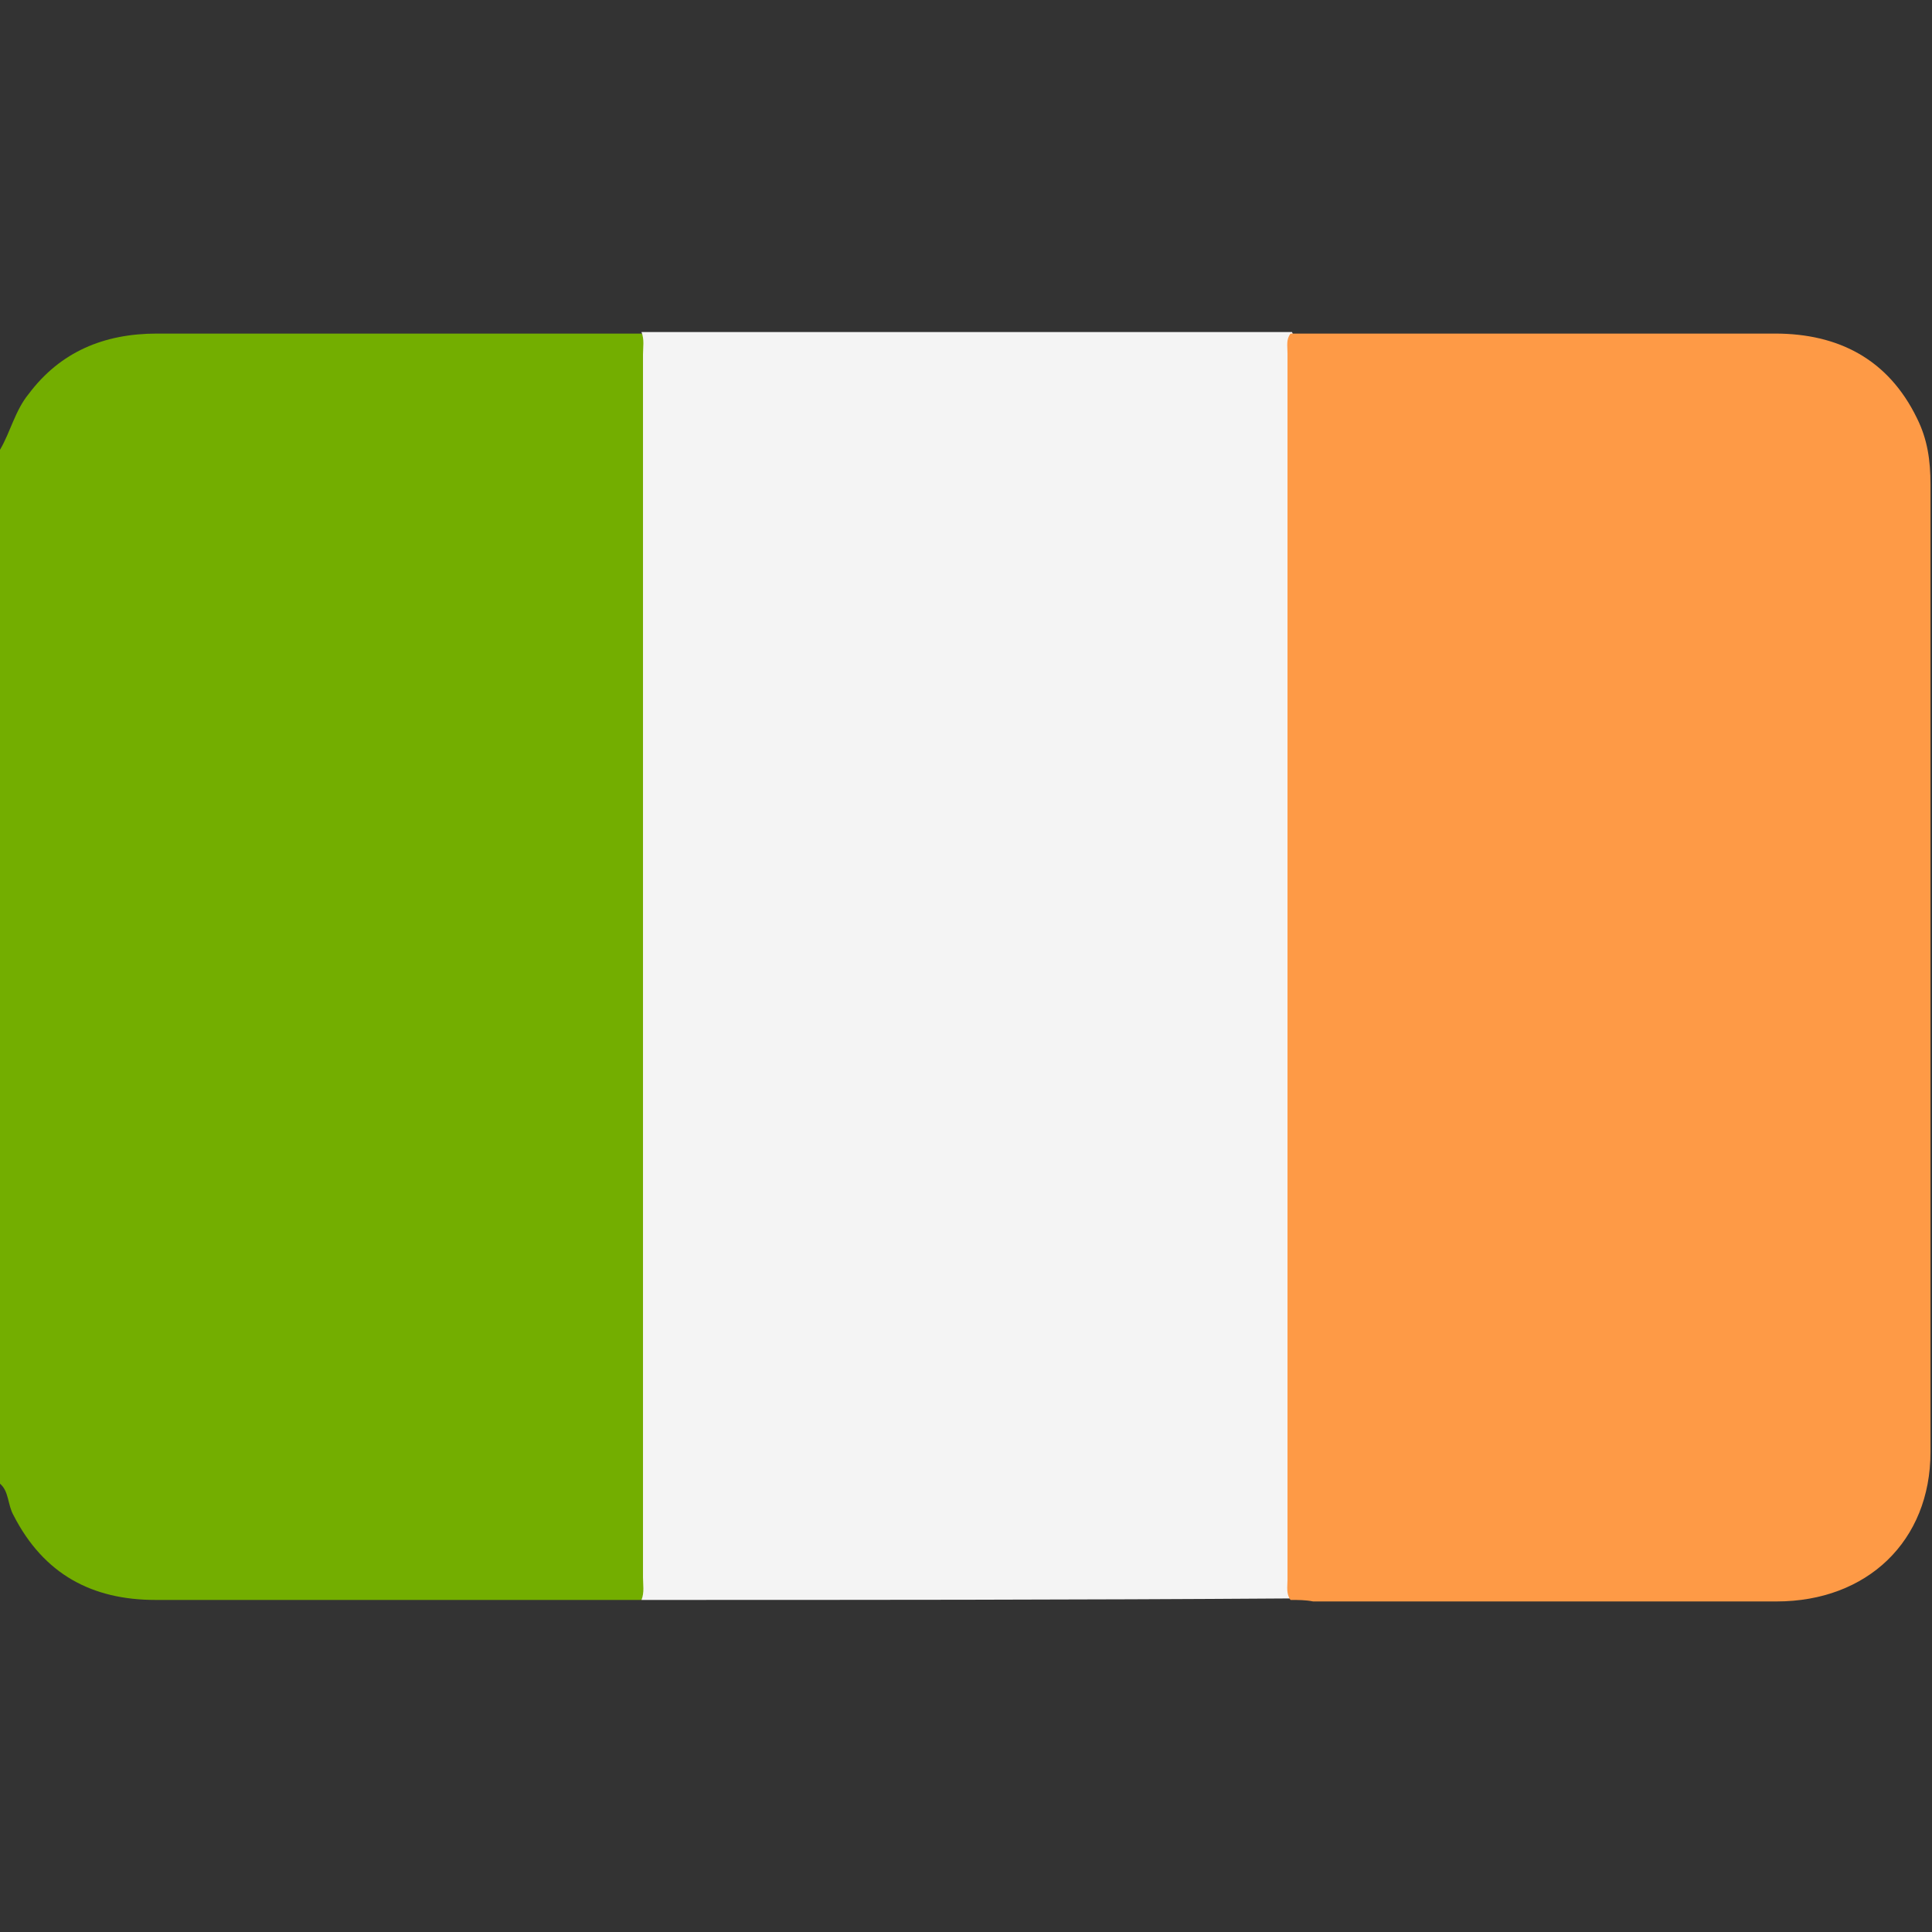
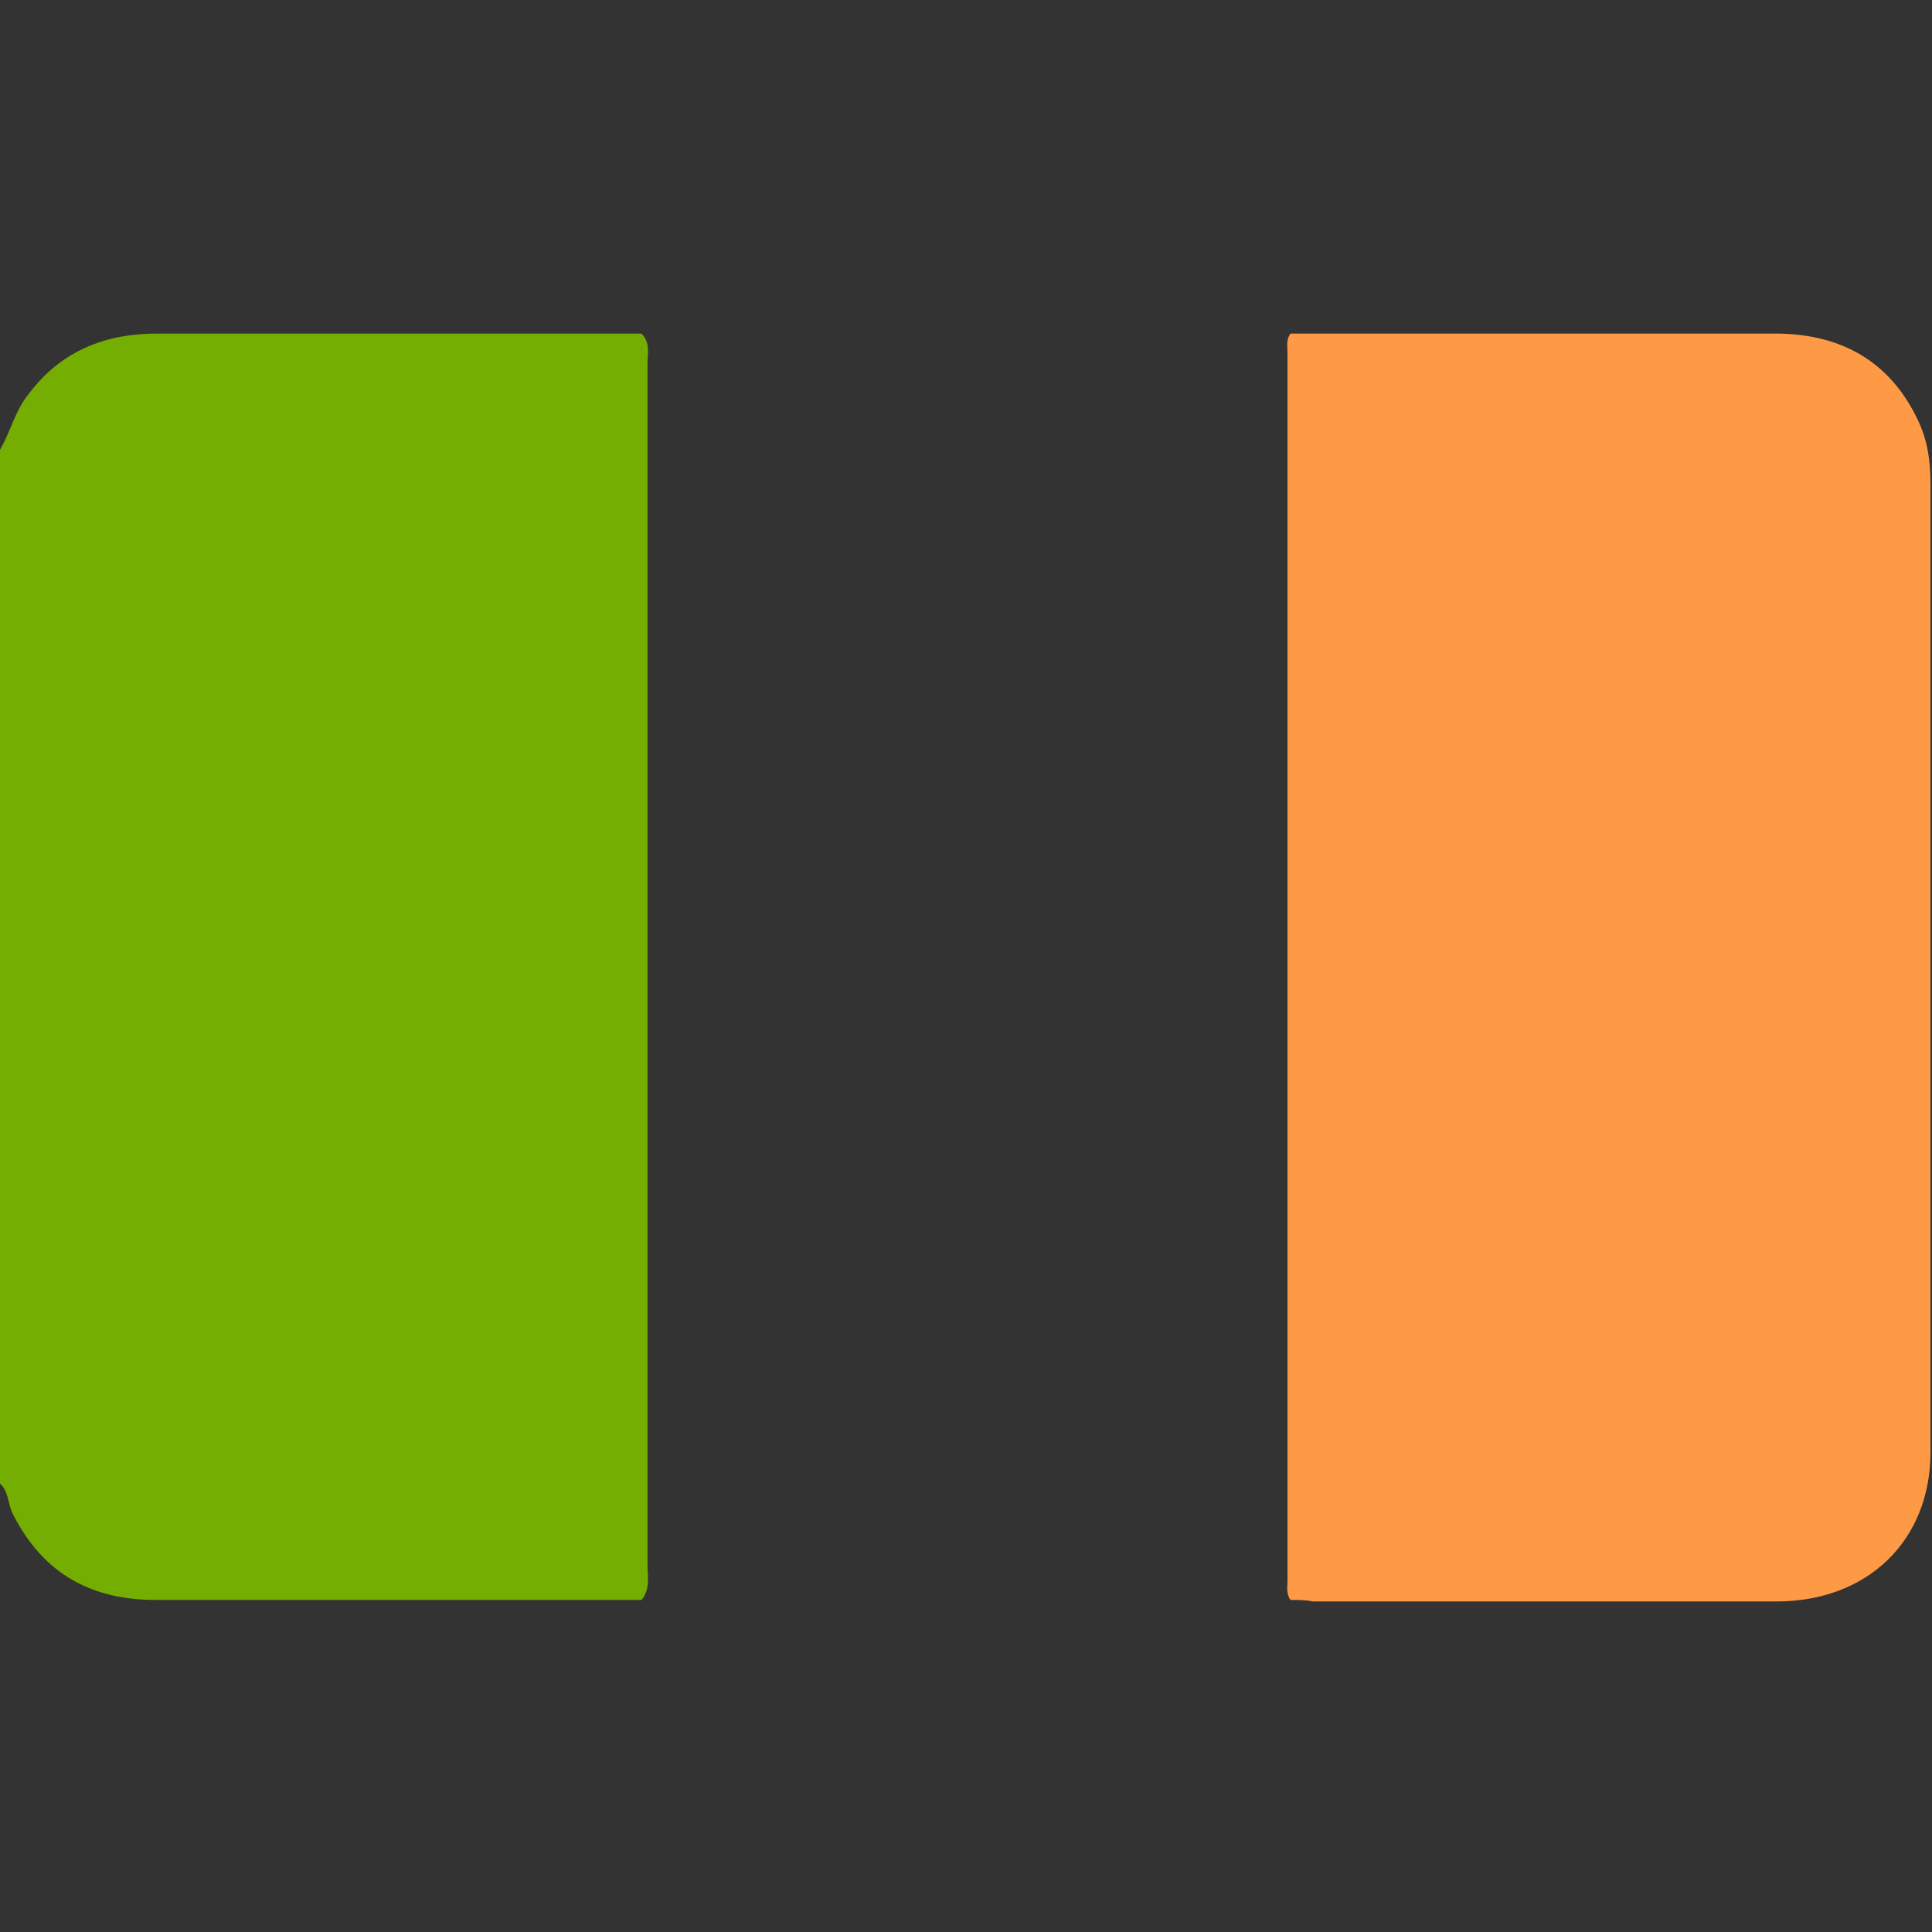
<svg xmlns="http://www.w3.org/2000/svg" version="1.1" id="Layer_1" x="0px" y="0px" viewBox="0 0 128 128" style="enable-background:new 0 0 128 128;" xml:space="preserve">
  <rect x="0" y="0" width="128" height="128" fill="#333333" stroke="none" />
  <style type="text/css">
	.st0{fill:#73AE00;}
	.st1{fill:#F4F4F4;}
	.st2{fill:#FE9A46;}
</style>
  <path class="st0" d="M42.5,106c-10.7,0-21.4,0-32.2,0c-4.2,0-7.4-1.7-9.4-5.6c-0.4-0.7-0.3-1.6-0.9-2.1c0-22.8,0-45.7,0-68.5  c0.7-1.2,1-2.6,1.9-3.7c2.1-2.8,5-4,8.5-4c10.2,0,20.5,0,30.7,0c0.5,0,0.9,0,1.4,0c0.6,0.6,0.4,1.3,0.4,2c0,5.7,0,11.4,0,17.1  c0,20.8,0,41.6,0,62.5C42.9,104.4,43.1,105.3,42.5,106z" />
-   <path class="st1" d="M42.5,106c0.2-0.5,0.1-1,0.1-1.5c0-27,0-54,0-81c0-0.5,0.1-1-0.1-1.5c14.4,0,28.7,0,43.1,0  c0.2,0.4,0.1,0.8,0.1,1.2c0,27.2,0,54.3,0,81.5c0,0.4,0.1,0.8-0.1,1.2C71.2,106,56.8,106,42.5,106z" />
  <path class="st2" d="M85.5,106c-0.3-0.4-0.2-0.9-0.2-1.3c0-27.1,0-54.2,0-81.3c0-0.5-0.1-0.9,0.2-1.3c10.7,0,21.4,0,32.1,0  c4.2,0,7.5,1.7,9.4,5.6c0.7,1.4,0.9,2.8,0.9,4.4c0,21.4,0,42.7,0,64.1c0,5.9-4.2,9.9-10.2,9.9c-10.2,0-20.5,0-30.7,0  C86.5,106,86,106,85.5,106z" />
</svg>